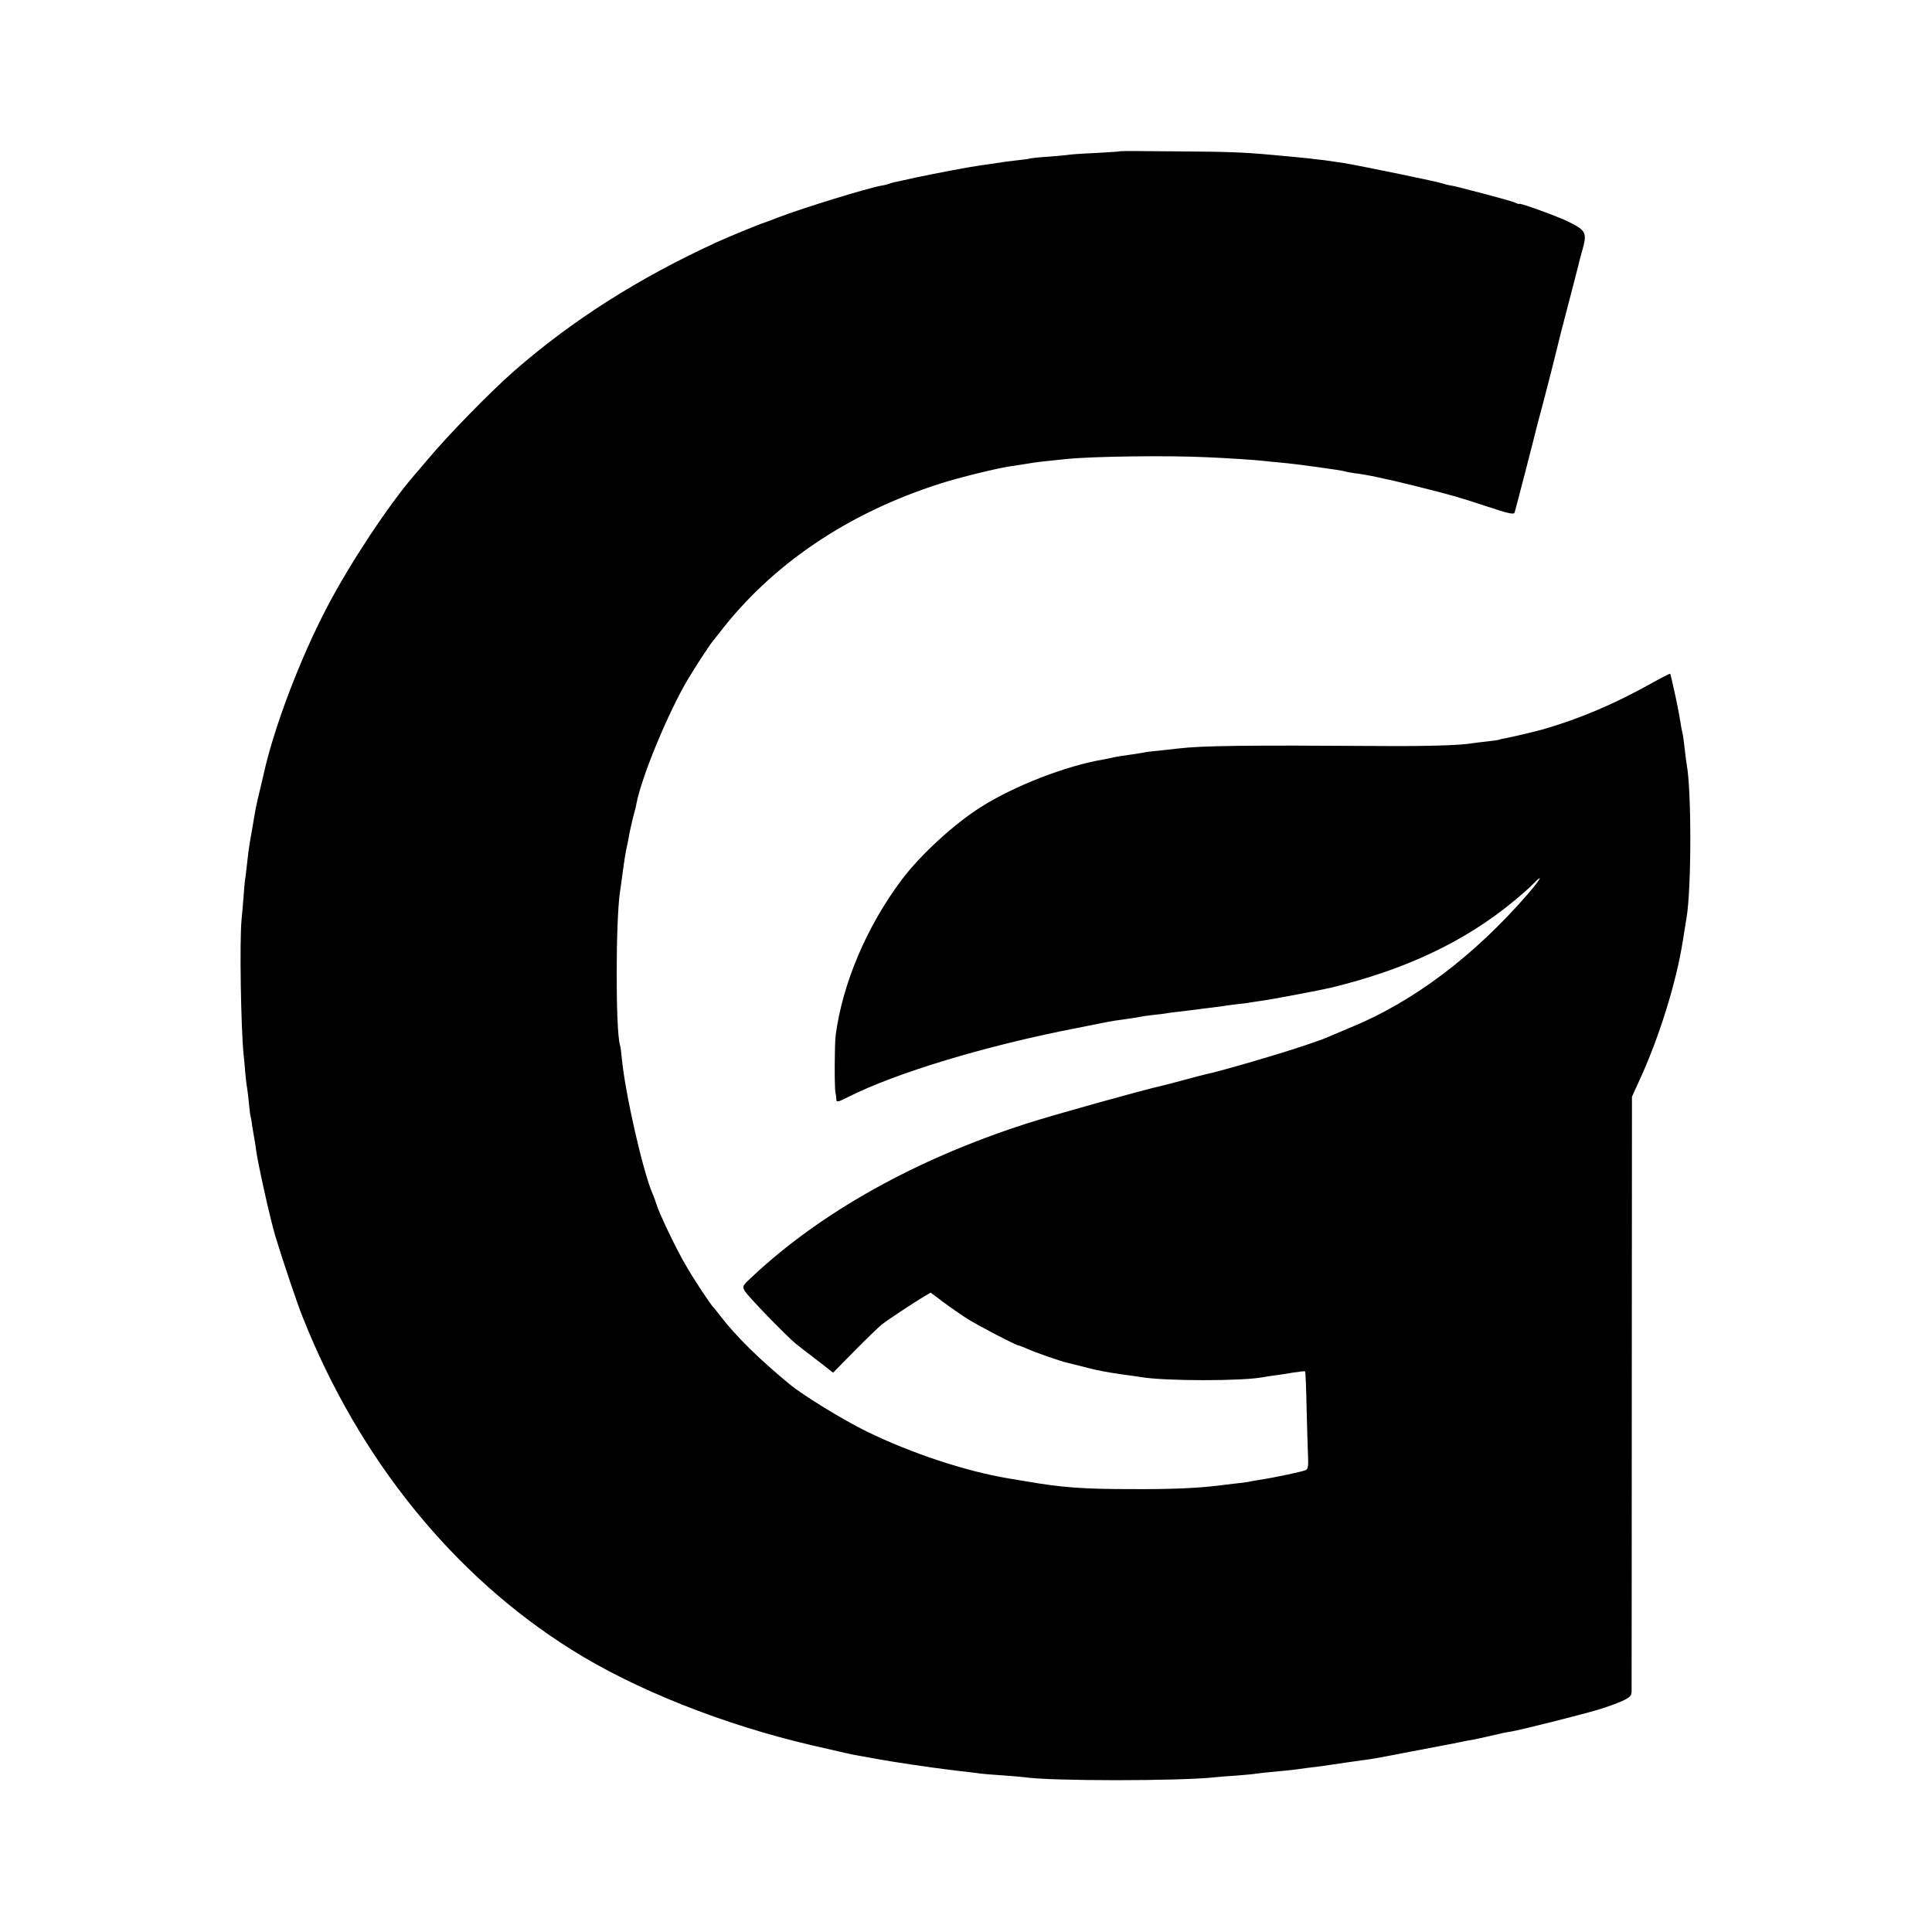
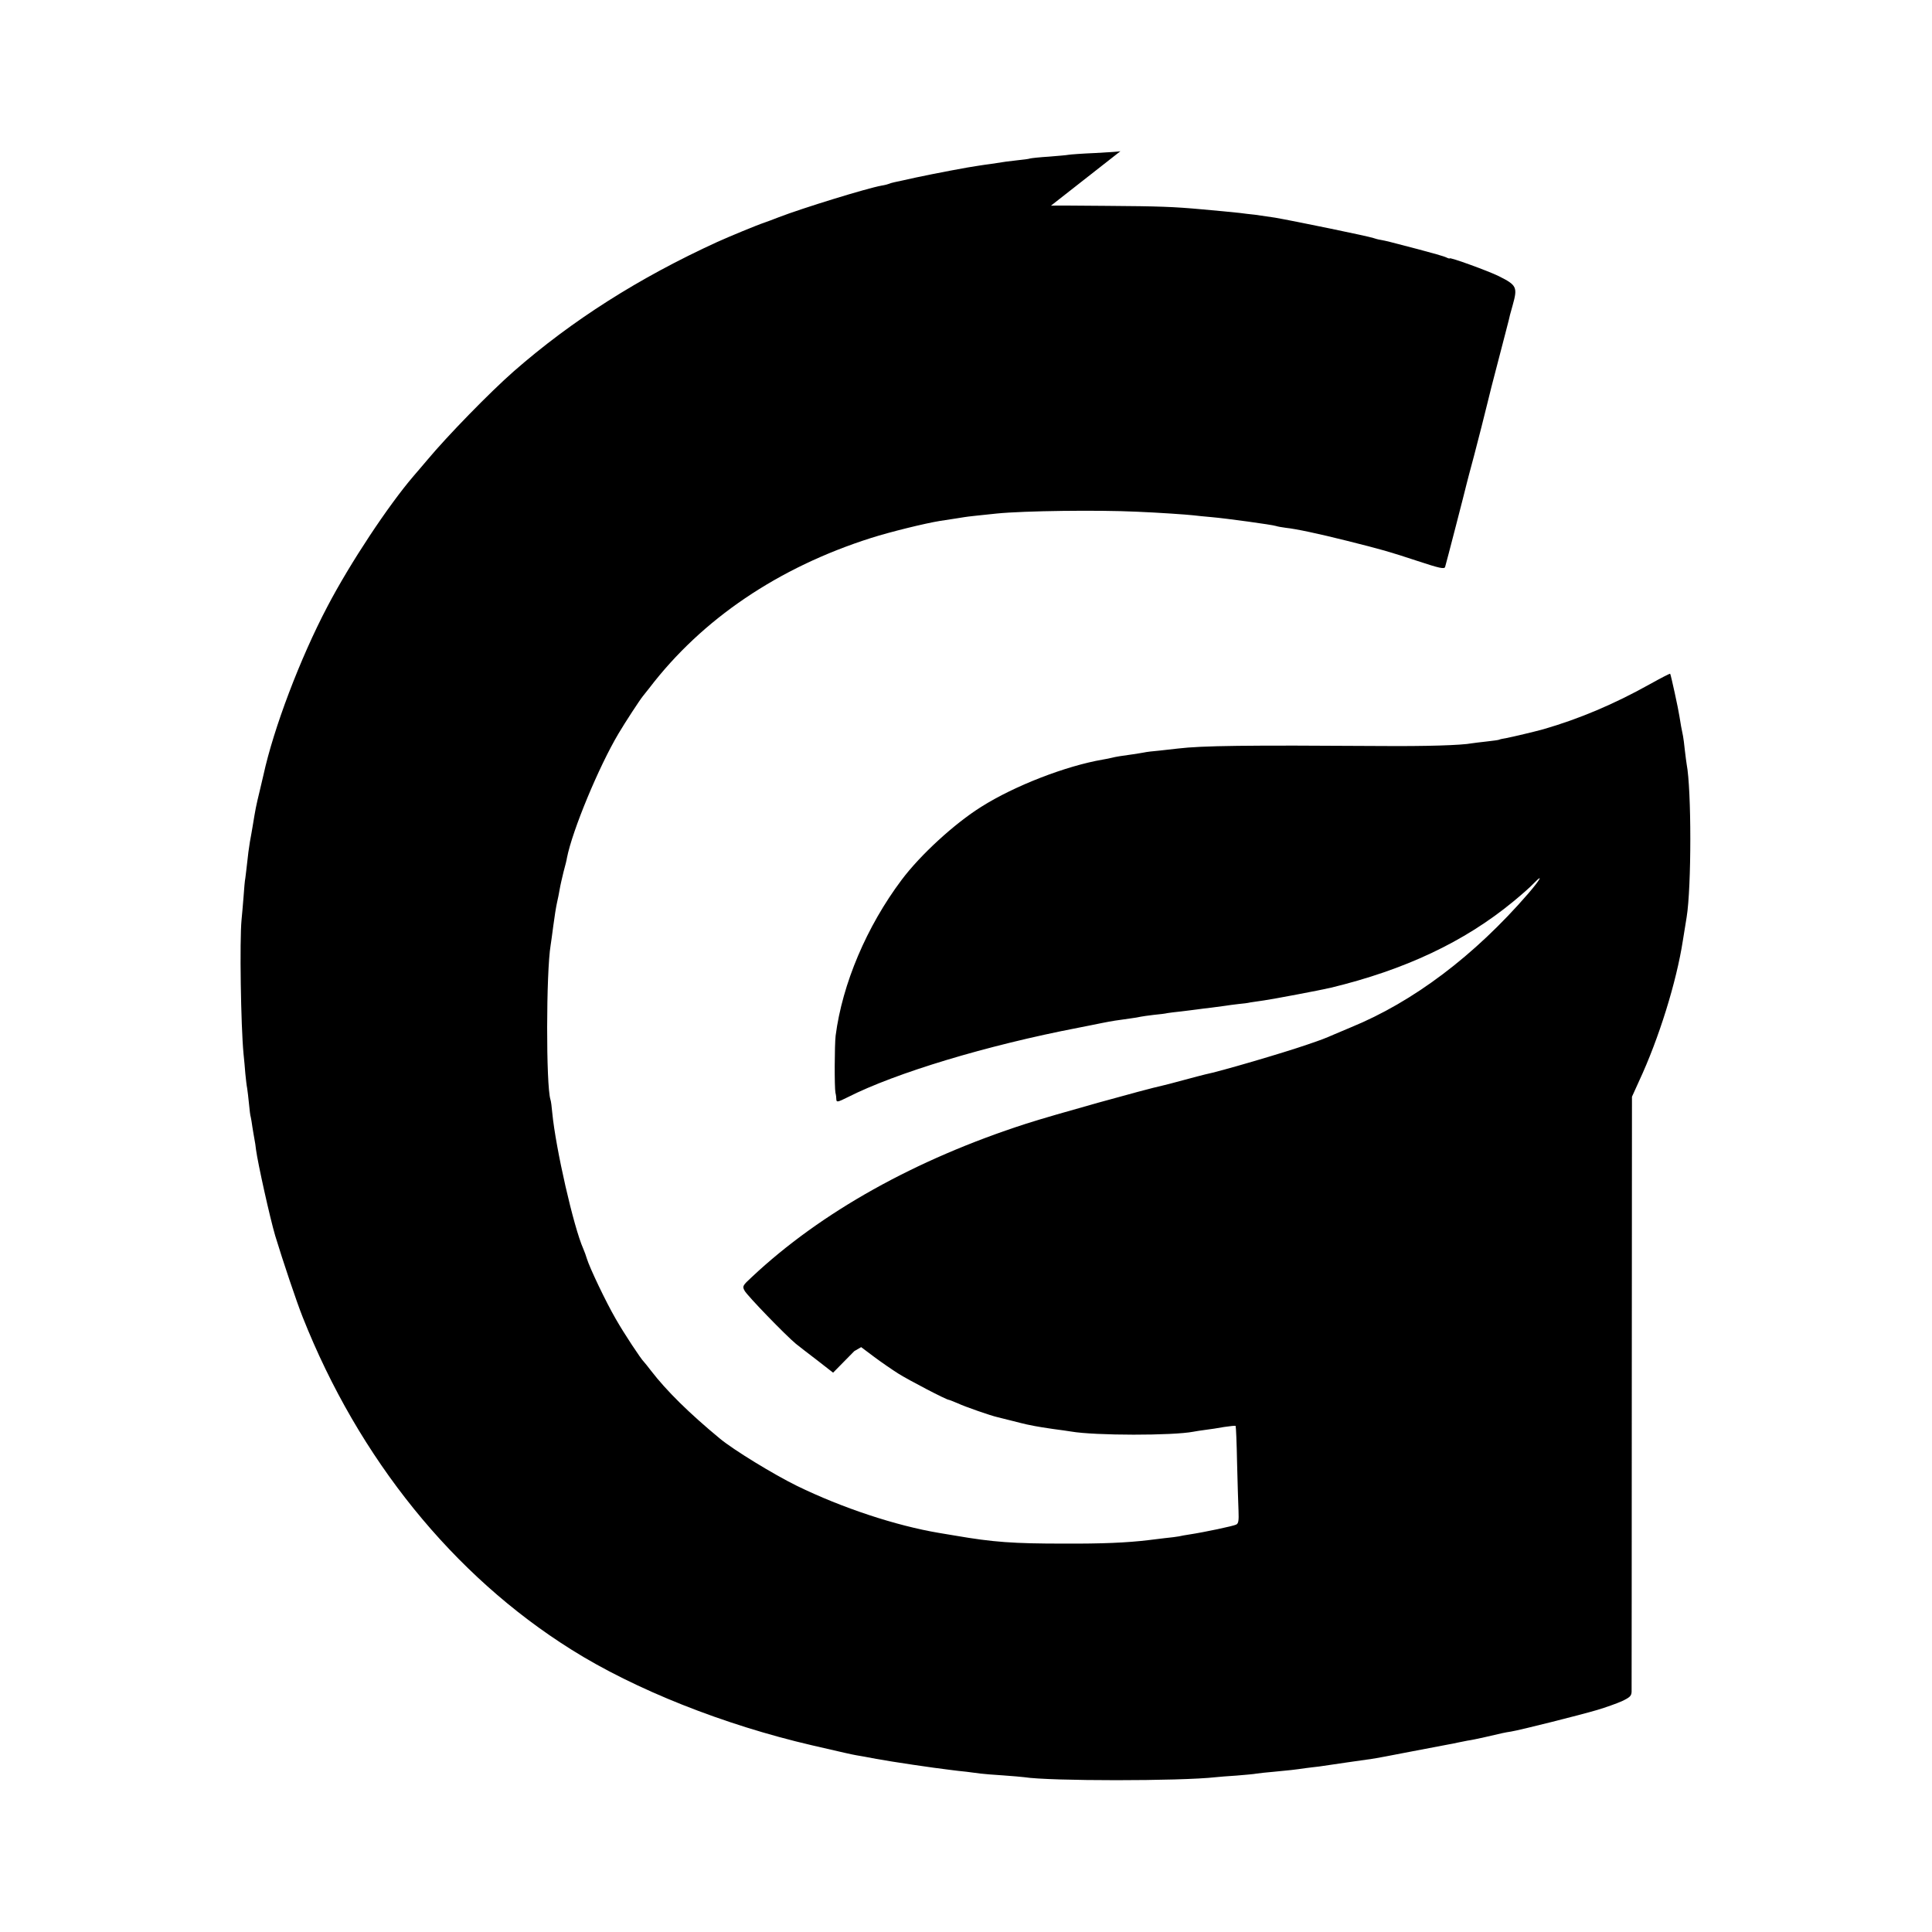
<svg xmlns="http://www.w3.org/2000/svg" version="1.0" width="1067pt" height="1067pt" viewBox="0 0 1067 1067" preserveAspectRatio="xMidYMid meet">
  <g transform="translate(0,1067) scale(0.1,-0.1)" fill="#000000" stroke="none">
-     <path d="M6188 9835 c-2 -2 -63 -6 -137 -10 -73 -3 -141 -8 -151 -10 -9 -2 -57 -6 -106 -10 -49 -3 -96 -8 -104 -10 -8 -3 -40 -7 -70 -10 -55 -6 -69 -8 -145 -20 -22 -3 -53 -7 -70 -10 -53 -7 -247 -44 -345 -65 -52 -12 -106 -23 -119 -26 -14 -3 -28 -7 -31 -9 -4 -2 -22 -7 -41 -10 -79 -14 -437 -124 -569 -175 -30 -12 -66 -25 -80 -30 -37 -12 -194 -77 -258 -106 -433 -198 -804 -434 -1125 -715 -132 -116 -366 -356 -477 -489 -25 -29 -59 -70 -76 -89 -139 -162 -350 -480 -476 -721 -151 -287 -297 -673 -353 -930 -2 -8 -11 -46 -20 -85 -22 -91 -23 -97 -40 -200 -3 -16 -9 -55 -15 -85 -5 -30 -12 -82 -15 -115 -4 -33 -8 -71 -10 -84 -3 -13 -7 -61 -10 -105 -4 -45 -8 -101 -11 -126 -11 -114 -4 -583 11 -740 3 -30 8 -80 10 -110 3 -30 7 -66 10 -80 2 -14 7 -52 10 -85 3 -33 7 -67 10 -75 2 -8 6 -33 9 -55 4 -22 8 -51 11 -65 3 -14 7 -41 9 -60 10 -75 77 -377 106 -475 41 -135 119 -368 152 -450 310 -782 831 -1426 1483 -1835 351 -221 843 -416 1330 -529 178 -41 216 -50 245 -55 14 -2 63 -11 110 -20 87 -16 317 -50 403 -60 26 -4 68 -8 95 -11 26 -3 61 -8 77 -10 17 -2 73 -7 125 -10 52 -4 105 -8 117 -10 139 -22 863 -22 1057 0 17 2 69 6 116 9 47 4 96 8 110 11 14 2 57 7 95 10 77 7 122 12 175 20 19 2 53 7 75 9 22 3 90 13 150 22 61 9 124 18 140 20 17 2 113 20 215 40 102 19 196 37 210 40 14 2 36 7 50 10 14 3 39 8 55 11 17 2 59 11 95 19 98 23 112 26 145 31 50 8 384 92 475 119 47 14 109 36 138 49 44 21 52 29 53 52 0 16 1 761 1 1657 l1 1629 39 86 c110 236 207 549 242 776 6 39 11 70 21 130 27 165 27 706 0 845 -2 10 -6 45 -10 77 -3 32 -8 67 -10 78 -7 31 -15 77 -20 110 -5 36 -47 229 -51 234 -2 2 -52 -24 -113 -58 -197 -110 -389 -191 -586 -248 -46 -13 -177 -44 -205 -49 -19 -3 -37 -7 -40 -9 -3 -2 -34 -6 -69 -10 -34 -4 -71 -8 -82 -10 -57 -11 -255 -17 -504 -15 -744 5 -986 2 -1120 -14 -16 -2 -61 -7 -98 -11 -37 -3 -78 -8 -90 -11 -12 -2 -40 -7 -62 -10 -54 -7 -97 -14 -115 -19 -8 -2 -31 -7 -50 -10 -203 -35 -486 -144 -671 -261 -147 -92 -336 -265 -440 -404 -192 -256 -327 -573 -364 -860 -6 -50 -7 -284 -1 -315 3 -11 5 -28 5 -38 1 -15 8 -14 62 13 266 135 770 287 1274 384 44 9 103 20 130 26 55 11 87 16 155 25 25 3 52 8 60 10 8 2 40 6 71 10 31 3 66 7 77 10 12 2 45 6 74 9 29 4 69 8 88 11 19 3 55 7 80 10 25 3 59 8 75 10 17 3 50 7 75 10 25 2 54 6 66 9 12 2 45 7 75 11 44 6 315 57 369 70 409 99 736 253 1005 474 44 36 98 83 119 106 53 54 30 14 -34 -60 -297 -343 -635 -598 -980 -739 -36 -15 -76 -32 -90 -38 -55 -24 -68 -29 -150 -57 -133 -46 -484 -149 -565 -165 -11 -3 -64 -16 -118 -31 -54 -15 -106 -28 -115 -30 -97 -21 -600 -161 -755 -211 -611 -197 -1134 -489 -1515 -847 -51 -47 -53 -51 -40 -75 13 -26 228 -248 284 -294 18 -14 71 -56 119 -92 l86 -67 117 119 c64 65 131 129 147 143 29 24 163 113 237 158 l38 22 72 -54 c40 -30 100 -71 133 -92 57 -36 266 -145 279 -145 3 0 25 -9 49 -19 40 -19 185 -69 217 -76 8 -2 44 -11 80 -20 36 -9 74 -19 85 -21 11 -2 31 -6 45 -9 14 -3 59 -10 100 -16 41 -5 86 -12 99 -14 133 -23 563 -23 676 -1 11 2 40 7 65 10 25 3 72 10 104 16 33 5 62 8 64 6 2 -3 6 -94 8 -203 3 -109 6 -229 8 -266 2 -54 0 -70 -13 -76 -15 -8 -175 -42 -261 -55 -19 -3 -44 -7 -55 -10 -11 -2 -47 -7 -80 -10 -33 -4 -73 -9 -90 -11 -118 -14 -253 -20 -465 -19 -281 0 -391 8 -600 44 -30 5 -71 12 -90 15 -238 40 -535 138 -785 260 -130 64 -349 198 -424 260 -172 142 -297 266 -381 375 -19 25 -37 47 -40 50 -16 15 -110 157 -156 238 -53 91 -144 282 -159 332 -4 14 -13 39 -20 55 -53 119 -152 553 -171 750 -3 33 -7 66 -10 73 -25 79 -24 704 1 853 2 13 9 62 15 109 6 47 15 103 20 125 5 22 12 56 15 75 3 19 13 62 21 95 9 33 18 68 19 78 30 152 176 504 285 687 36 61 119 188 135 207 5 6 21 26 35 44 291 381 712 666 1225 829 107 34 299 81 380 94 88 13 121 19 135 21 16 3 93 11 180 20 151 15 557 20 770 10 124 -5 280 -16 315 -20 17 -2 62 -7 100 -10 81 -7 336 -42 356 -49 8 -3 32 -7 54 -10 57 -6 179 -32 335 -71 199 -50 231 -59 392 -112 124 -41 149 -46 153 -33 6 19 111 425 119 460 2 8 20 78 41 155 20 77 38 147 40 155 2 8 9 35 15 60 6 25 15 61 20 80 4 19 31 125 60 235 29 110 54 209 57 220 5 22 5 24 21 80 28 100 23 111 -77 161 -59 29 -271 106 -271 98 0 -2 -8 0 -18 5 -11 6 -82 26 -158 46 -164 43 -172 45 -204 51 -14 2 -32 7 -40 10 -27 10 -441 95 -545 113 -33 5 -82 12 -110 16 -27 3 -66 7 -85 10 -19 2 -60 6 -90 9 -30 3 -84 8 -120 11 -154 14 -232 17 -522 19 -169 2 -309 2 -310 1z" />
+     <path d="M6188 9835 c-2 -2 -63 -6 -137 -10 -73 -3 -141 -8 -151 -10 -9 -2 -57 -6 -106 -10 -49 -3 -96 -8 -104 -10 -8 -3 -40 -7 -70 -10 -55 -6 -69 -8 -145 -20 -22 -3 -53 -7 -70 -10 -53 -7 -247 -44 -345 -65 -52 -12 -106 -23 -119 -26 -14 -3 -28 -7 -31 -9 -4 -2 -22 -7 -41 -10 -79 -14 -437 -124 -569 -175 -30 -12 -66 -25 -80 -30 -37 -12 -194 -77 -258 -106 -433 -198 -804 -434 -1125 -715 -132 -116 -366 -356 -477 -489 -25 -29 -59 -70 -76 -89 -139 -162 -350 -480 -476 -721 -151 -287 -297 -673 -353 -930 -2 -8 -11 -46 -20 -85 -22 -91 -23 -97 -40 -200 -3 -16 -9 -55 -15 -85 -5 -30 -12 -82 -15 -115 -4 -33 -8 -71 -10 -84 -3 -13 -7 -61 -10 -105 -4 -45 -8 -101 -11 -126 -11 -114 -4 -583 11 -740 3 -30 8 -80 10 -110 3 -30 7 -66 10 -80 2 -14 7 -52 10 -85 3 -33 7 -67 10 -75 2 -8 6 -33 9 -55 4 -22 8 -51 11 -65 3 -14 7 -41 9 -60 10 -75 77 -377 106 -475 41 -135 119 -368 152 -450 310 -782 831 -1426 1483 -1835 351 -221 843 -416 1330 -529 178 -41 216 -50 245 -55 14 -2 63 -11 110 -20 87 -16 317 -50 403 -60 26 -4 68 -8 95 -11 26 -3 61 -8 77 -10 17 -2 73 -7 125 -10 52 -4 105 -8 117 -10 139 -22 863 -22 1057 0 17 2 69 6 116 9 47 4 96 8 110 11 14 2 57 7 95 10 77 7 122 12 175 20 19 2 53 7 75 9 22 3 90 13 150 22 61 9 124 18 140 20 17 2 113 20 215 40 102 19 196 37 210 40 14 2 36 7 50 10 14 3 39 8 55 11 17 2 59 11 95 19 98 23 112 26 145 31 50 8 384 92 475 119 47 14 109 36 138 49 44 21 52 29 53 52 0 16 1 761 1 1657 l1 1629 39 86 c110 236 207 549 242 776 6 39 11 70 21 130 27 165 27 706 0 845 -2 10 -6 45 -10 77 -3 32 -8 67 -10 78 -7 31 -15 77 -20 110 -5 36 -47 229 -51 234 -2 2 -52 -24 -113 -58 -197 -110 -389 -191 -586 -248 -46 -13 -177 -44 -205 -49 -19 -3 -37 -7 -40 -9 -3 -2 -34 -6 -69 -10 -34 -4 -71 -8 -82 -10 -57 -11 -255 -17 -504 -15 -744 5 -986 2 -1120 -14 -16 -2 -61 -7 -98 -11 -37 -3 -78 -8 -90 -11 -12 -2 -40 -7 -62 -10 -54 -7 -97 -14 -115 -19 -8 -2 -31 -7 -50 -10 -203 -35 -486 -144 -671 -261 -147 -92 -336 -265 -440 -404 -192 -256 -327 -573 -364 -860 -6 -50 -7 -284 -1 -315 3 -11 5 -28 5 -38 1 -15 8 -14 62 13 266 135 770 287 1274 384 44 9 103 20 130 26 55 11 87 16 155 25 25 3 52 8 60 10 8 2 40 6 71 10 31 3 66 7 77 10 12 2 45 6 74 9 29 4 69 8 88 11 19 3 55 7 80 10 25 3 59 8 75 10 17 3 50 7 75 10 25 2 54 6 66 9 12 2 45 7 75 11 44 6 315 57 369 70 409 99 736 253 1005 474 44 36 98 83 119 106 53 54 30 14 -34 -60 -297 -343 -635 -598 -980 -739 -36 -15 -76 -32 -90 -38 -55 -24 -68 -29 -150 -57 -133 -46 -484 -149 -565 -165 -11 -3 -64 -16 -118 -31 -54 -15 -106 -28 -115 -30 -97 -21 -600 -161 -755 -211 -611 -197 -1134 -489 -1515 -847 -51 -47 -53 -51 -40 -75 13 -26 228 -248 284 -294 18 -14 71 -56 119 -92 l86 -67 117 119 l38 22 72 -54 c40 -30 100 -71 133 -92 57 -36 266 -145 279 -145 3 0 25 -9 49 -19 40 -19 185 -69 217 -76 8 -2 44 -11 80 -20 36 -9 74 -19 85 -21 11 -2 31 -6 45 -9 14 -3 59 -10 100 -16 41 -5 86 -12 99 -14 133 -23 563 -23 676 -1 11 2 40 7 65 10 25 3 72 10 104 16 33 5 62 8 64 6 2 -3 6 -94 8 -203 3 -109 6 -229 8 -266 2 -54 0 -70 -13 -76 -15 -8 -175 -42 -261 -55 -19 -3 -44 -7 -55 -10 -11 -2 -47 -7 -80 -10 -33 -4 -73 -9 -90 -11 -118 -14 -253 -20 -465 -19 -281 0 -391 8 -600 44 -30 5 -71 12 -90 15 -238 40 -535 138 -785 260 -130 64 -349 198 -424 260 -172 142 -297 266 -381 375 -19 25 -37 47 -40 50 -16 15 -110 157 -156 238 -53 91 -144 282 -159 332 -4 14 -13 39 -20 55 -53 119 -152 553 -171 750 -3 33 -7 66 -10 73 -25 79 -24 704 1 853 2 13 9 62 15 109 6 47 15 103 20 125 5 22 12 56 15 75 3 19 13 62 21 95 9 33 18 68 19 78 30 152 176 504 285 687 36 61 119 188 135 207 5 6 21 26 35 44 291 381 712 666 1225 829 107 34 299 81 380 94 88 13 121 19 135 21 16 3 93 11 180 20 151 15 557 20 770 10 124 -5 280 -16 315 -20 17 -2 62 -7 100 -10 81 -7 336 -42 356 -49 8 -3 32 -7 54 -10 57 -6 179 -32 335 -71 199 -50 231 -59 392 -112 124 -41 149 -46 153 -33 6 19 111 425 119 460 2 8 20 78 41 155 20 77 38 147 40 155 2 8 9 35 15 60 6 25 15 61 20 80 4 19 31 125 60 235 29 110 54 209 57 220 5 22 5 24 21 80 28 100 23 111 -77 161 -59 29 -271 106 -271 98 0 -2 -8 0 -18 5 -11 6 -82 26 -158 46 -164 43 -172 45 -204 51 -14 2 -32 7 -40 10 -27 10 -441 95 -545 113 -33 5 -82 12 -110 16 -27 3 -66 7 -85 10 -19 2 -60 6 -90 9 -30 3 -84 8 -120 11 -154 14 -232 17 -522 19 -169 2 -309 2 -310 1z" />
  </g>
</svg>